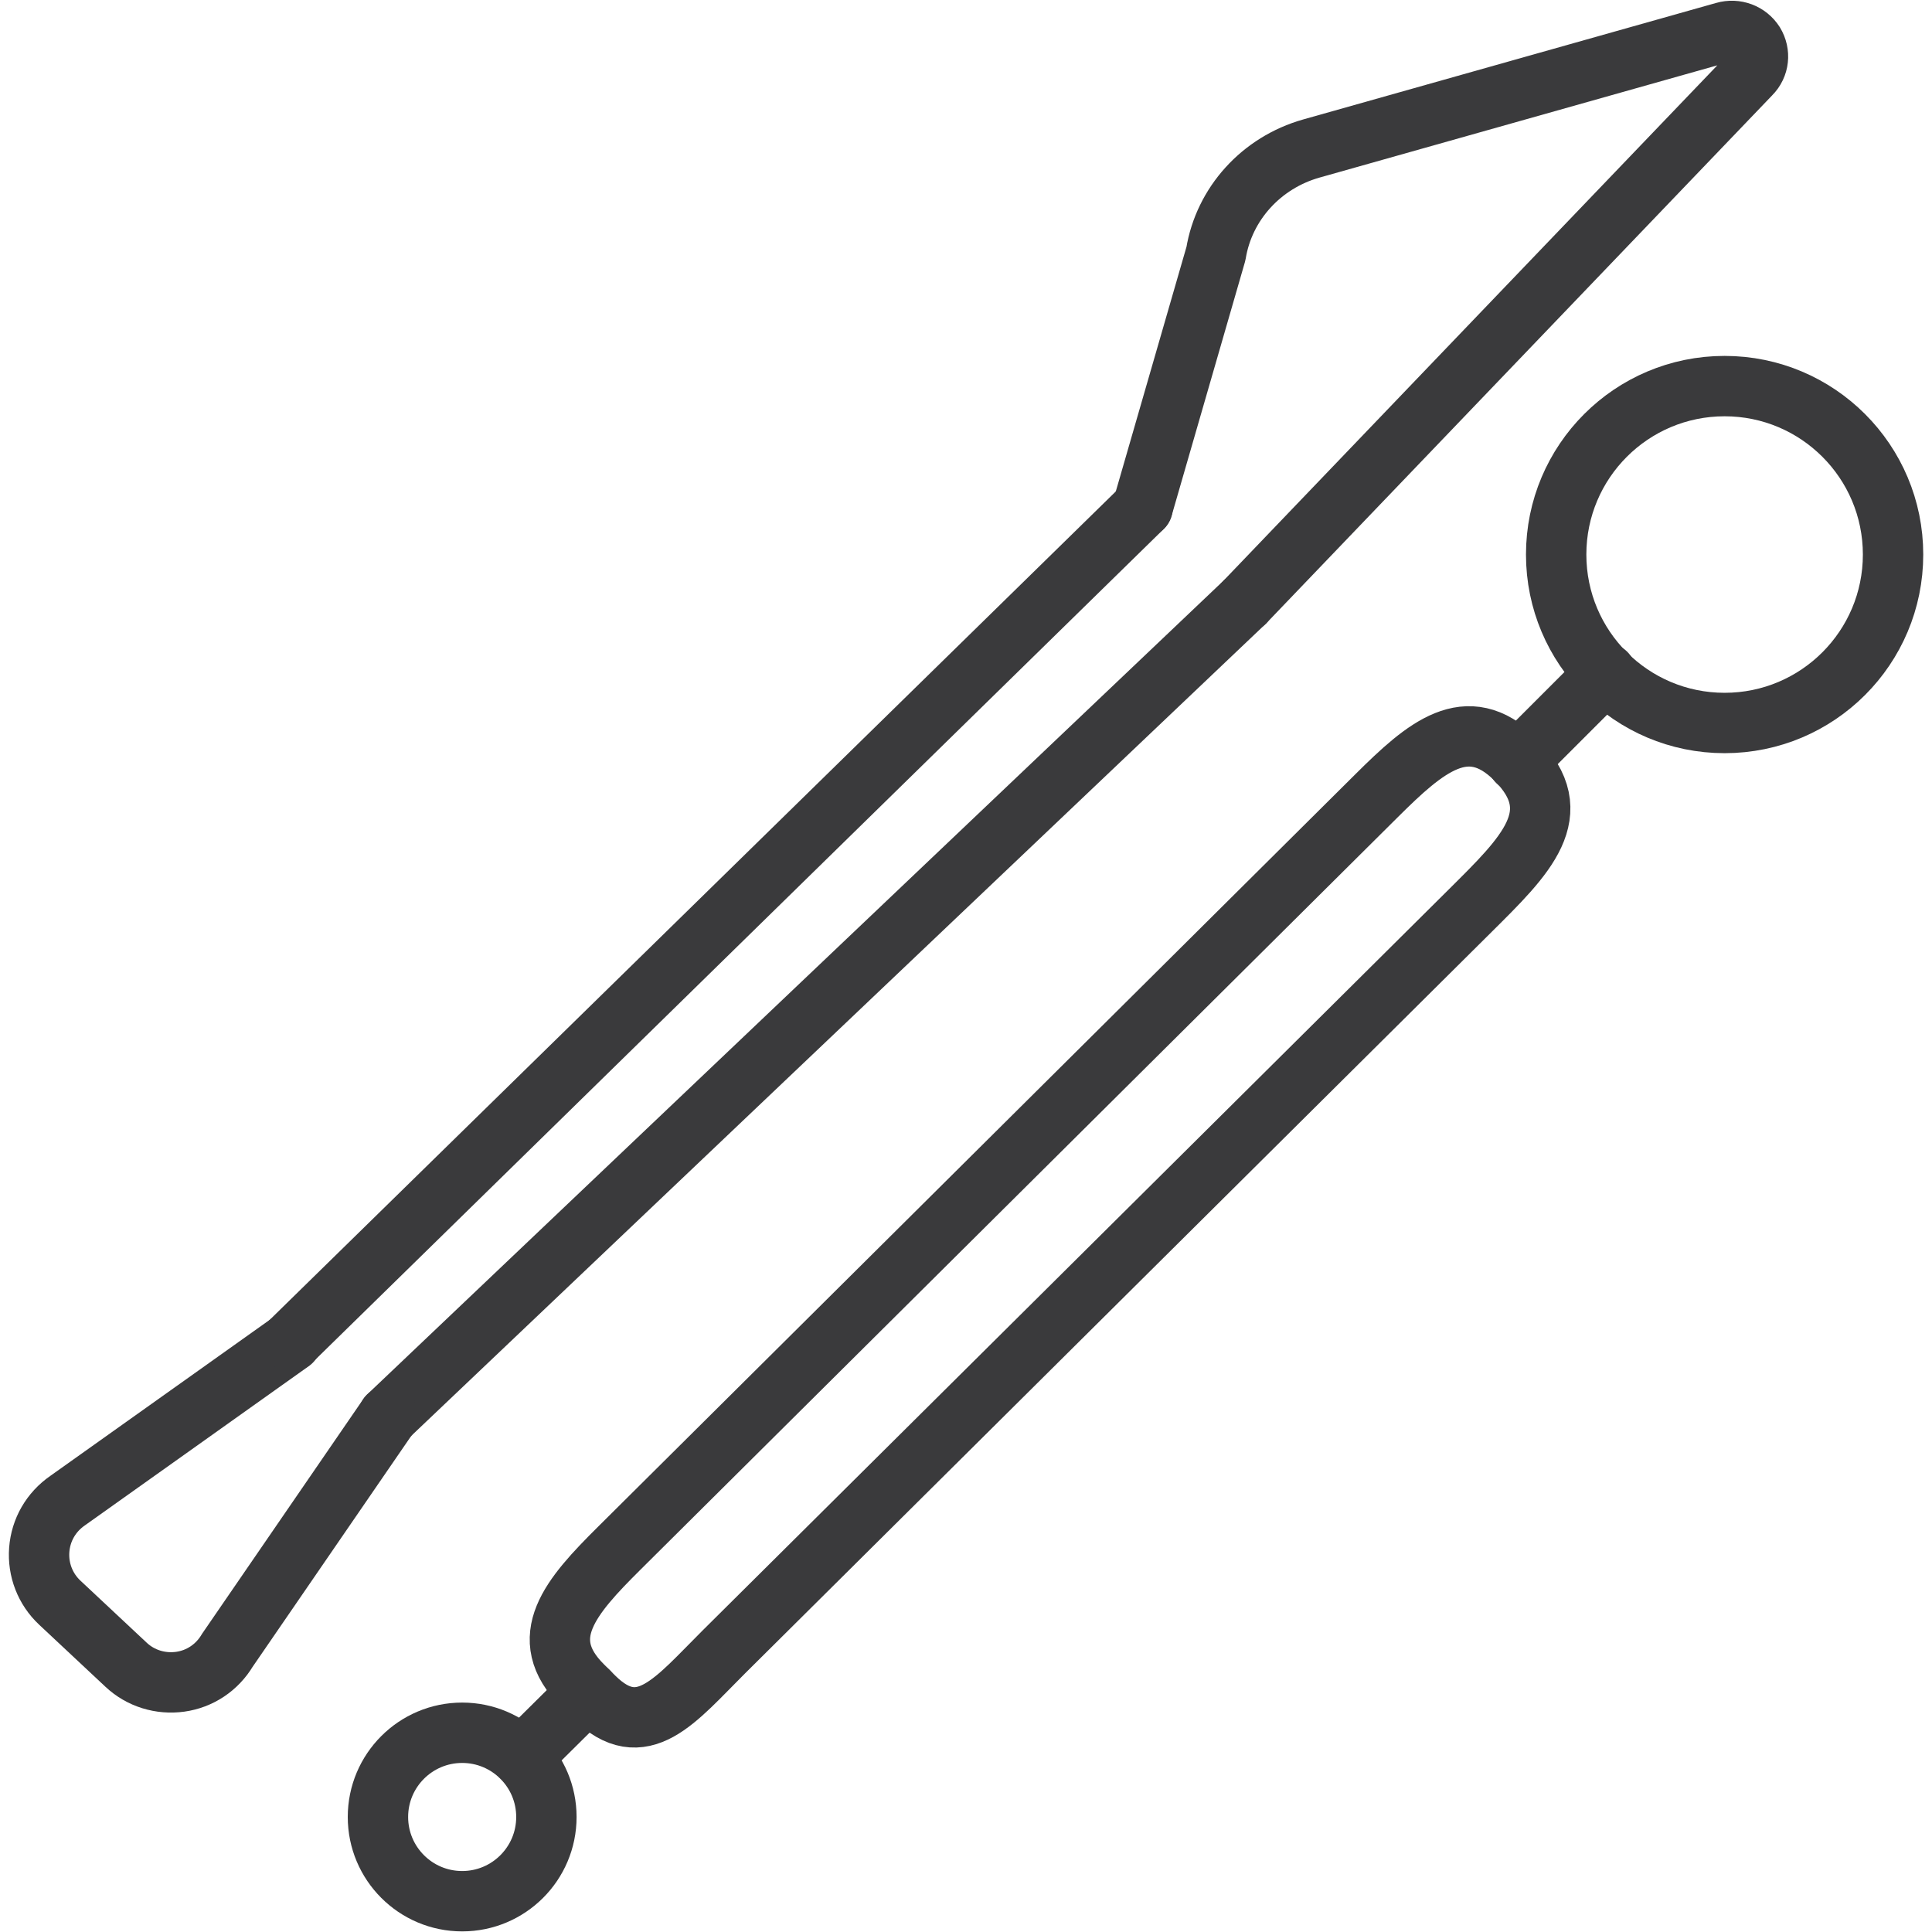
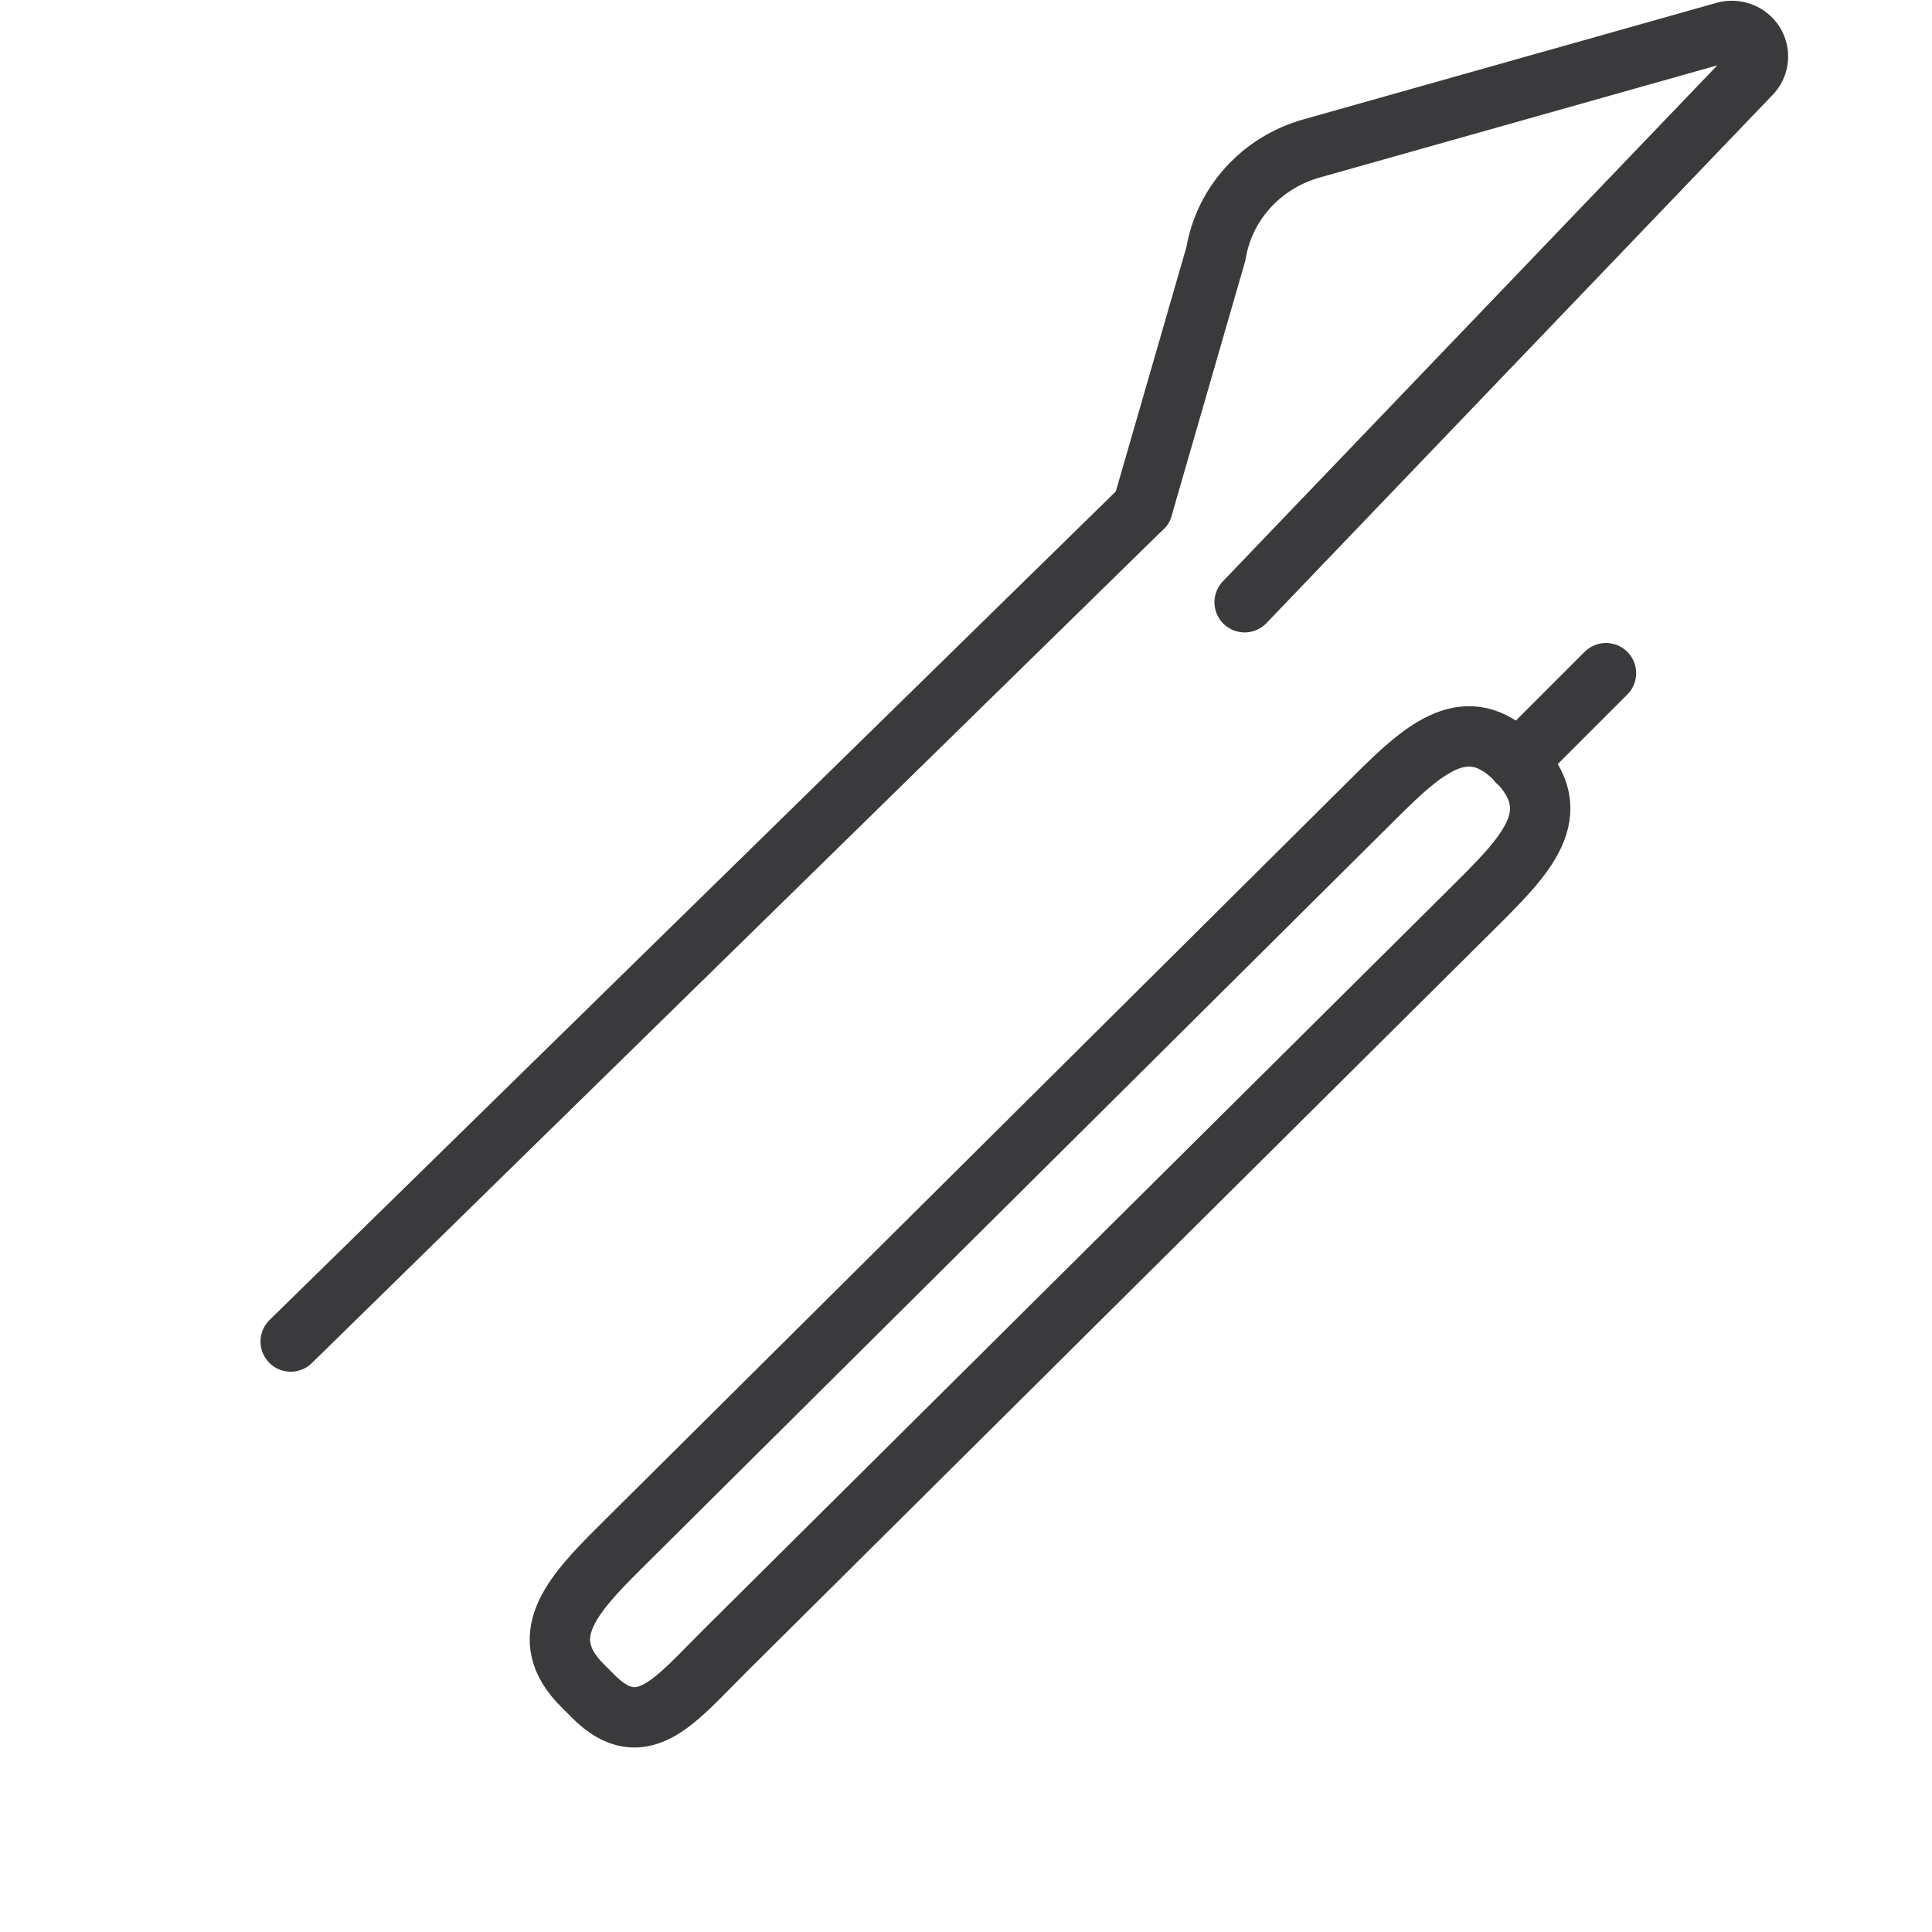
<svg xmlns="http://www.w3.org/2000/svg" viewBox="0 0 64 64" version="1.1" height="64" width="64" id="Icons">
  <defs>
    <style>
      .st0 {
        fill: none;
        stroke: #3a3a3c;
        stroke-linecap: round;
        stroke-linejoin: round;
        stroke-width: 2px;
      }
    </style>
  </defs>
  <g>
-     <circle r="5.58" cy="18.37" cx="57.13" class="st0" />
    <line y2="25.23" x2="50.27" y1="22.3" x1="53.2" class="st0" />
    <path d="M19.67,56.21c1.6,1.59,2.71.1,4.31-1.49l24.73-24.56c1.81-1.8,3.3-3.22,1.49-5.02-1.6-1.59-2.99-.38-4.59,1.21l-25.1,24.94c-1.6,1.59-2.81,2.96-1.21,4.55l.37.37Z" class="st0" />
-     <circle r="2.79" cy="60.19" cx="15.31" class="st0" />
-     <line y2="58.21" x2="17.29" y1="56.03" x1="19.49" class="st0" />
  </g>
  <g>
-     <line y2="19.95" x2="41.23" y1="46.91" x1="12.86" class="st0" />
-     <path d="M12.86,46.91l-5.33,7.76c-.34.57-.91.95-1.56,1.04-.65.09-1.31-.11-1.79-.56l-2.2-2.06c-.48-.45-.73-1.09-.68-1.75.05-.66.39-1.25.94-1.63l7.41-5.27" class="st0" />
    <path d="M41.23,19.95L57.99,2.46c.28-.28.32-.7.12-1.03-.21-.33-.61-.48-.99-.37l-13.68,3.86c-1.66.47-2.89,1.83-3.16,3.48l-2.43,8.41" class="st0" />
    <line y2="16.81" x2="37.85" y1="44.44" x1="9.63" class="st0" />
  </g>
</svg>